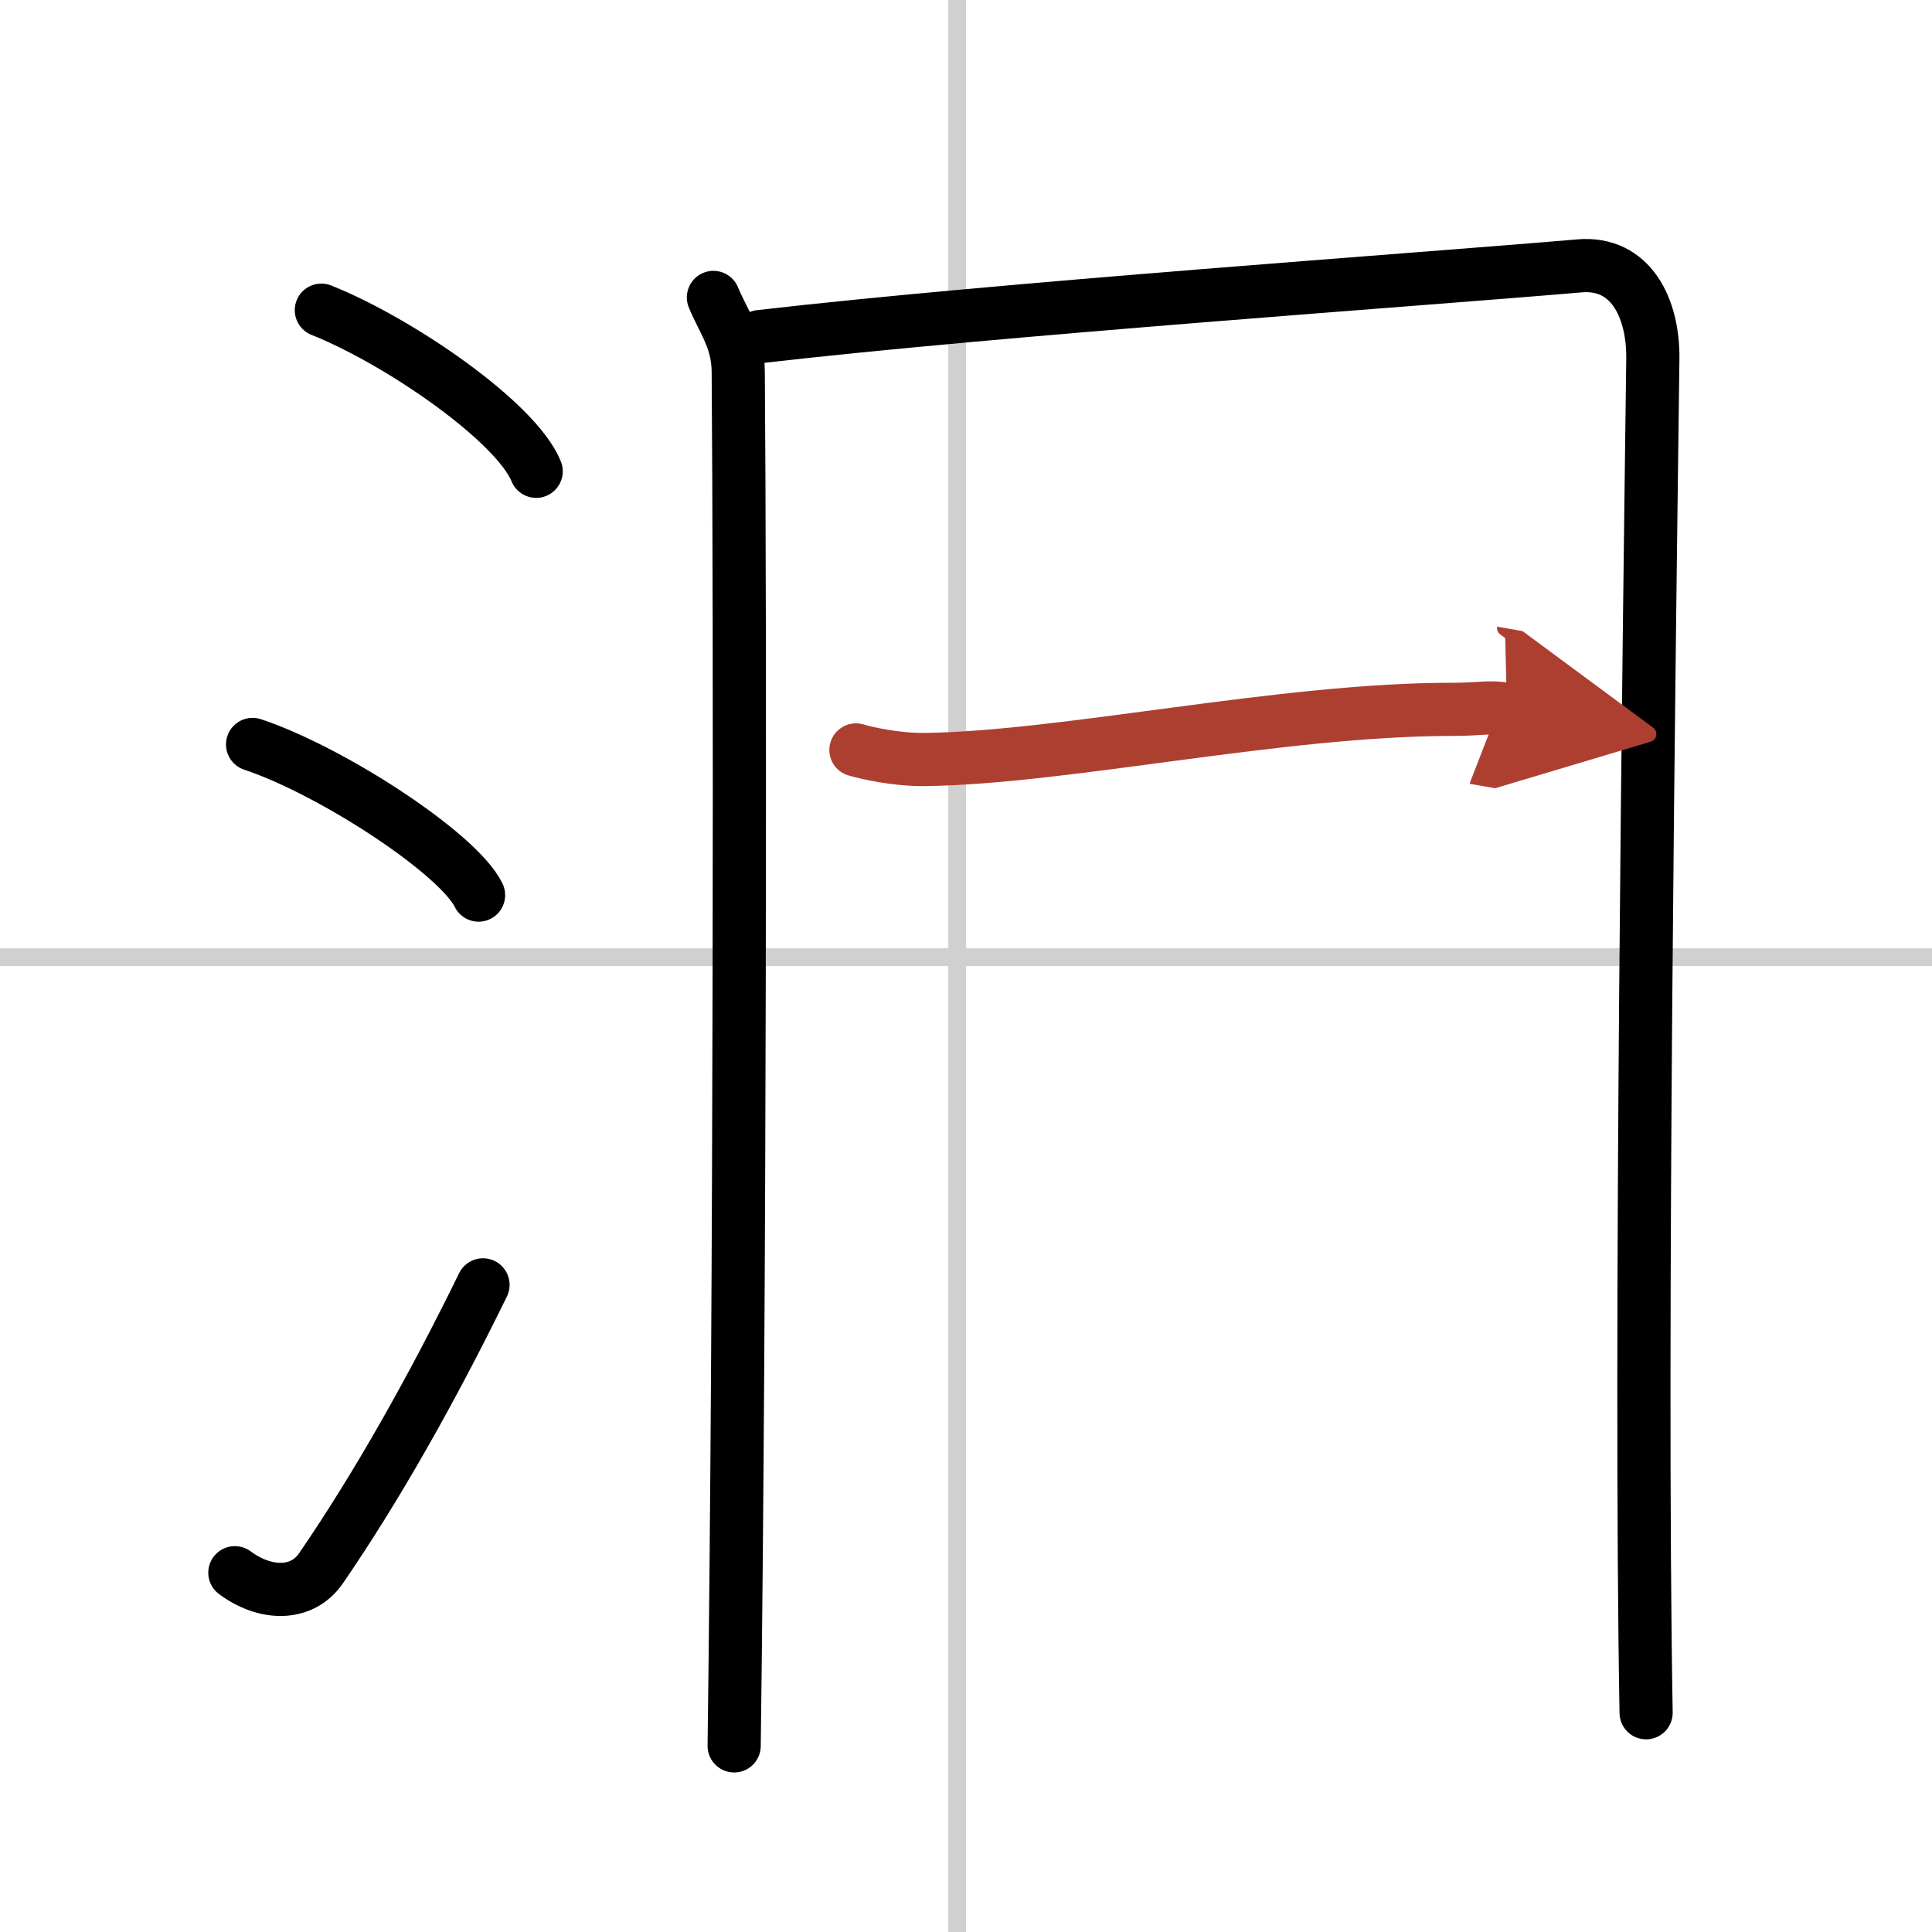
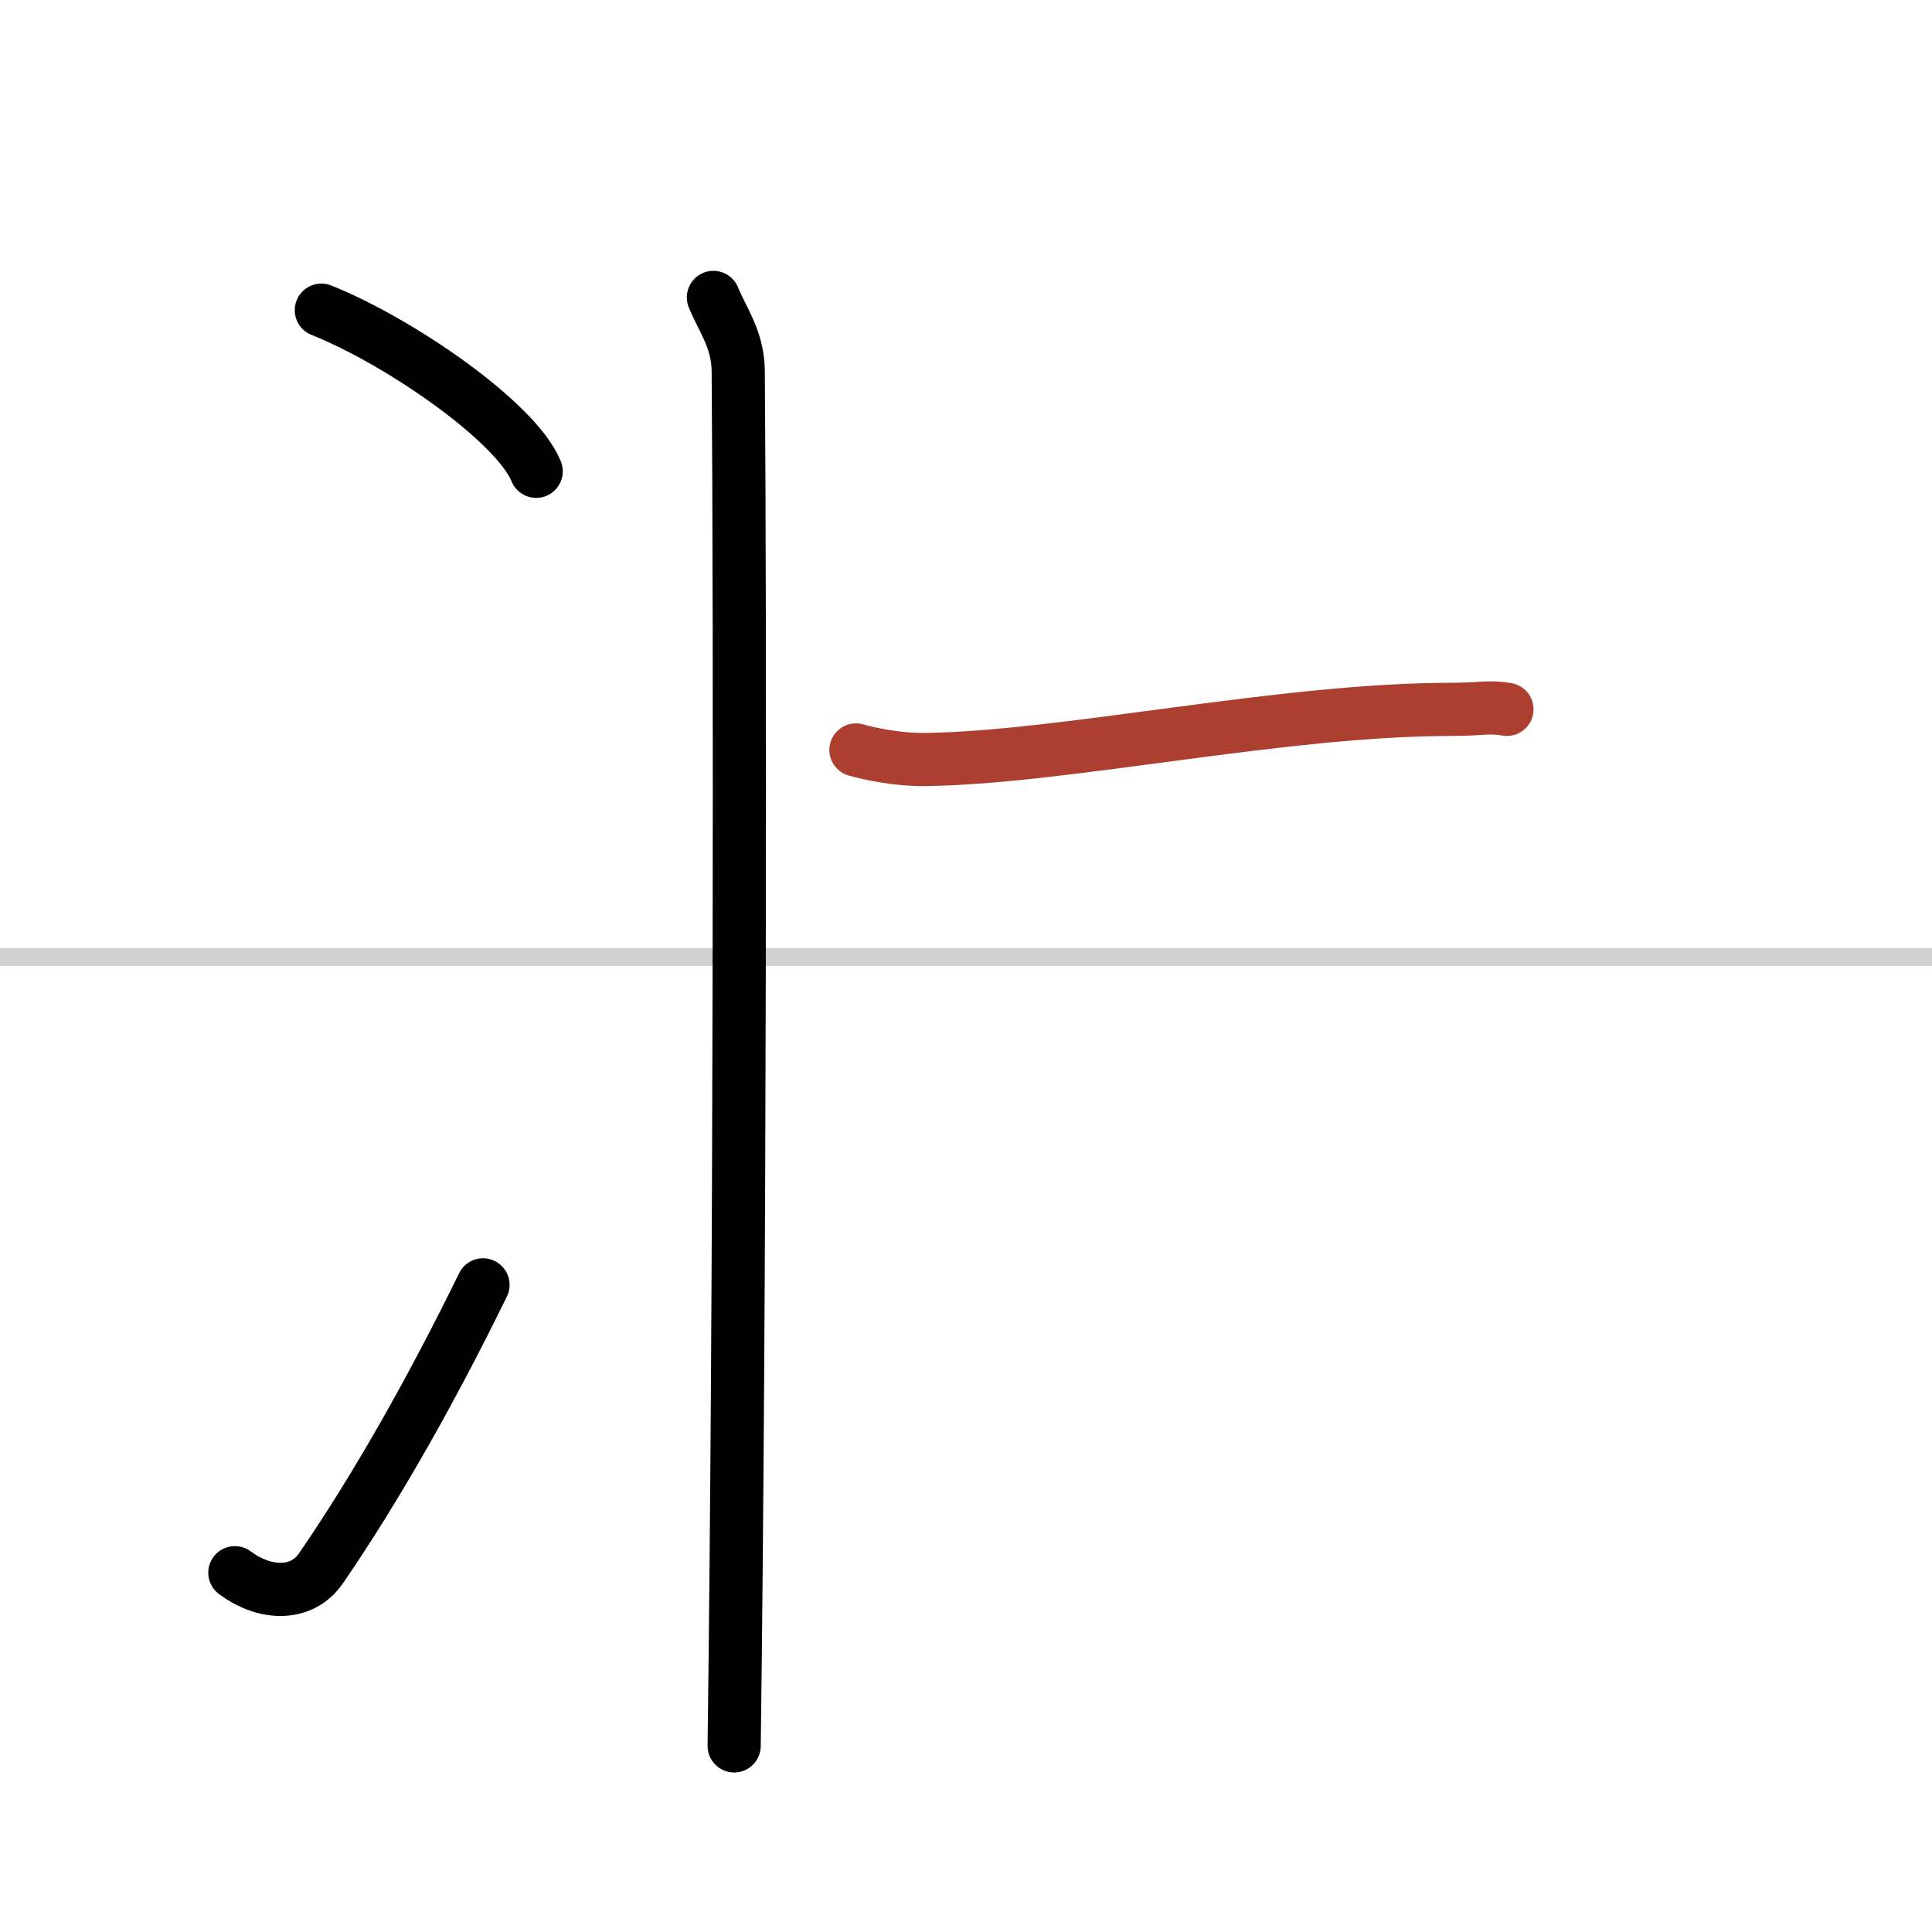
<svg xmlns="http://www.w3.org/2000/svg" width="400" height="400" viewBox="0 0 109 109">
  <defs>
    <marker id="a" markerWidth="4" orient="auto" refX="1" refY="5" viewBox="0 0 10 10">
-       <polyline points="0 0 10 5 0 10 1 5" fill="#ad3f31" stroke="#ad3f31" />
-     </marker>
+       </marker>
  </defs>
  <g fill="none" stroke="#000" stroke-linecap="round" stroke-linejoin="round" stroke-width="3">
    <rect width="100%" height="100%" fill="#fff" stroke="#fff" />
-     <line x1="54" x2="54" y2="109" stroke="#d0d0d0" stroke-width="1" />
    <line x2="109" y1="54" y2="54" stroke="#d0d0d0" stroke-width="1" />
    <path d="m18.13 17.5c4.45 1.78 11 6.32 12.12 9.09" />
-     <path d="m14.25 42c4.5 1.5 11.62 6.17 12.75 8.5" />
    <path d="m13.25 88.73c1.71 1.27 3.78 1.32 4.86-0.25 3.14-4.57 6.29-10.16 9.14-15.99" />
    <path d="m40.25 16.78c0.56 1.36 1.39 2.38 1.4 4.19 0.11 13.57 0.11 51.64-0.23 77.53" />
-     <path d="m42.87 18.99c13.58-1.57 37.18-3.21 46.24-3.99 2.89-0.25 4.17 2.37 4.14 5.23-0.19 14.97-0.75 55.25-0.38 76.4" />
    <path d="m48.29 42.31c0.62 0.18 2.26 0.56 3.9 0.54 7.9-0.1 20.09-2.83 29.75-2.83 1.64 0 2.05-0.18 3.08 0" marker-end="url(#a)" stroke="#ad3f31" />
  </g>
</svg>